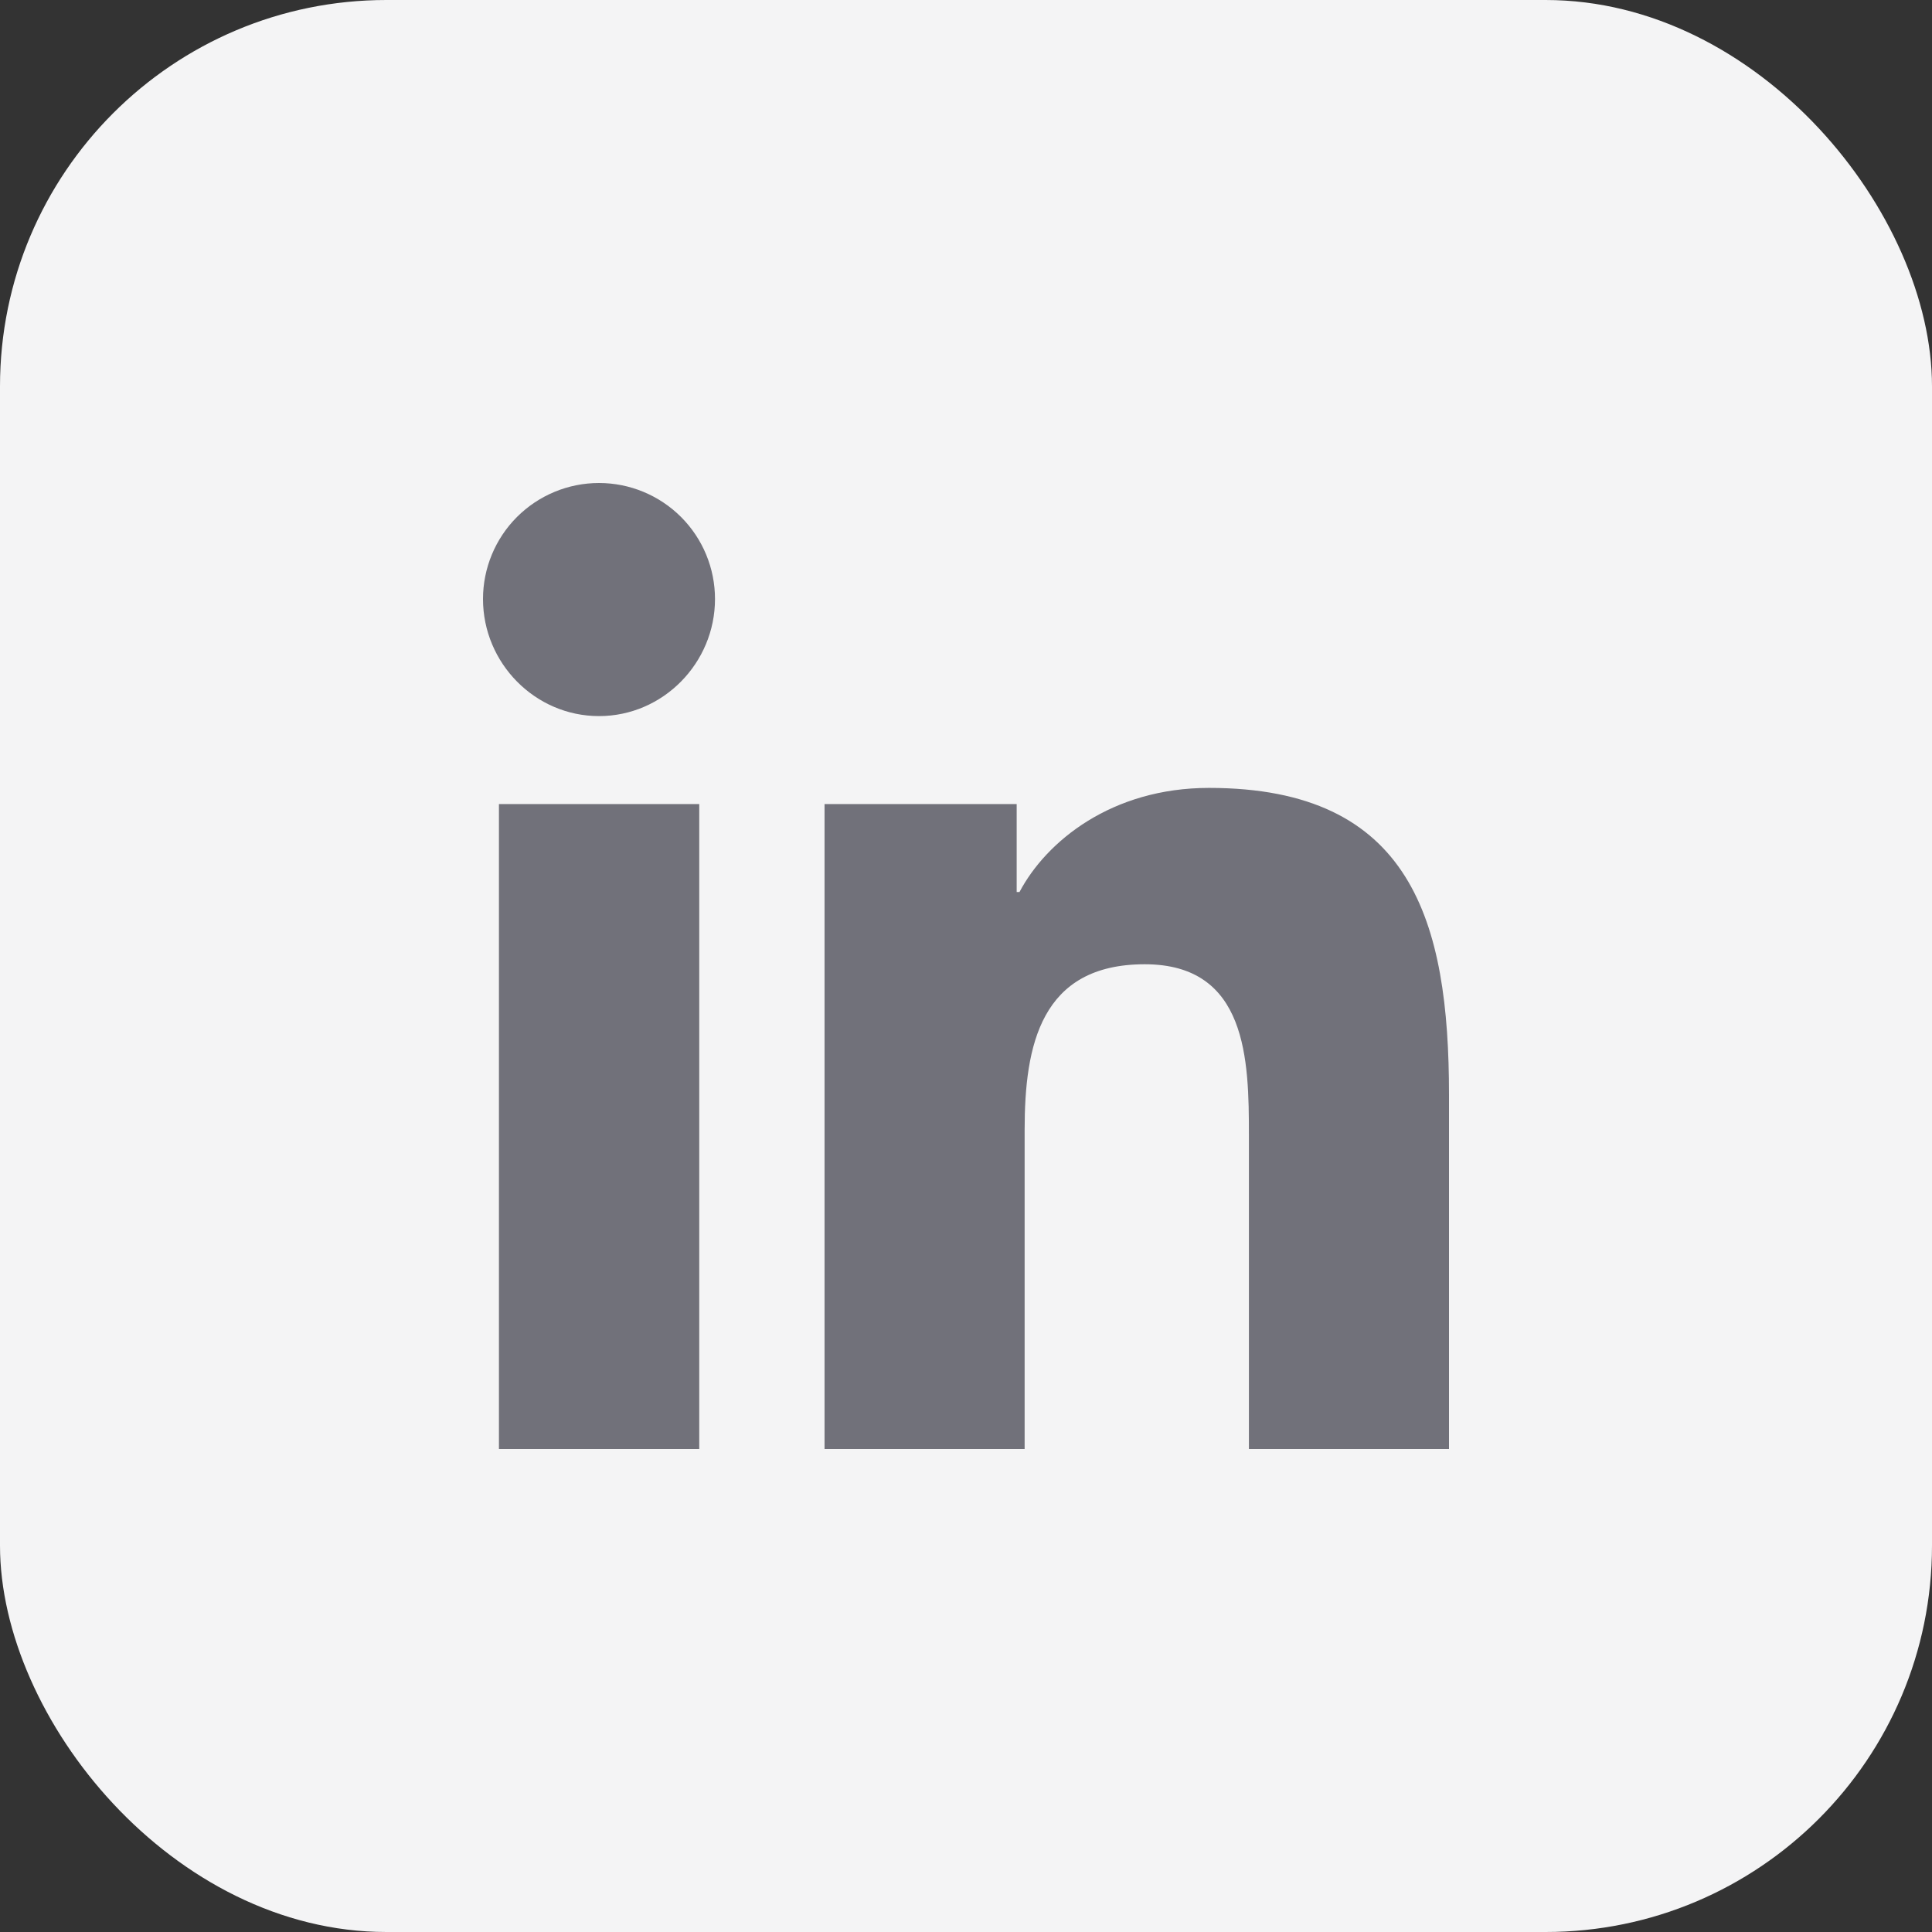
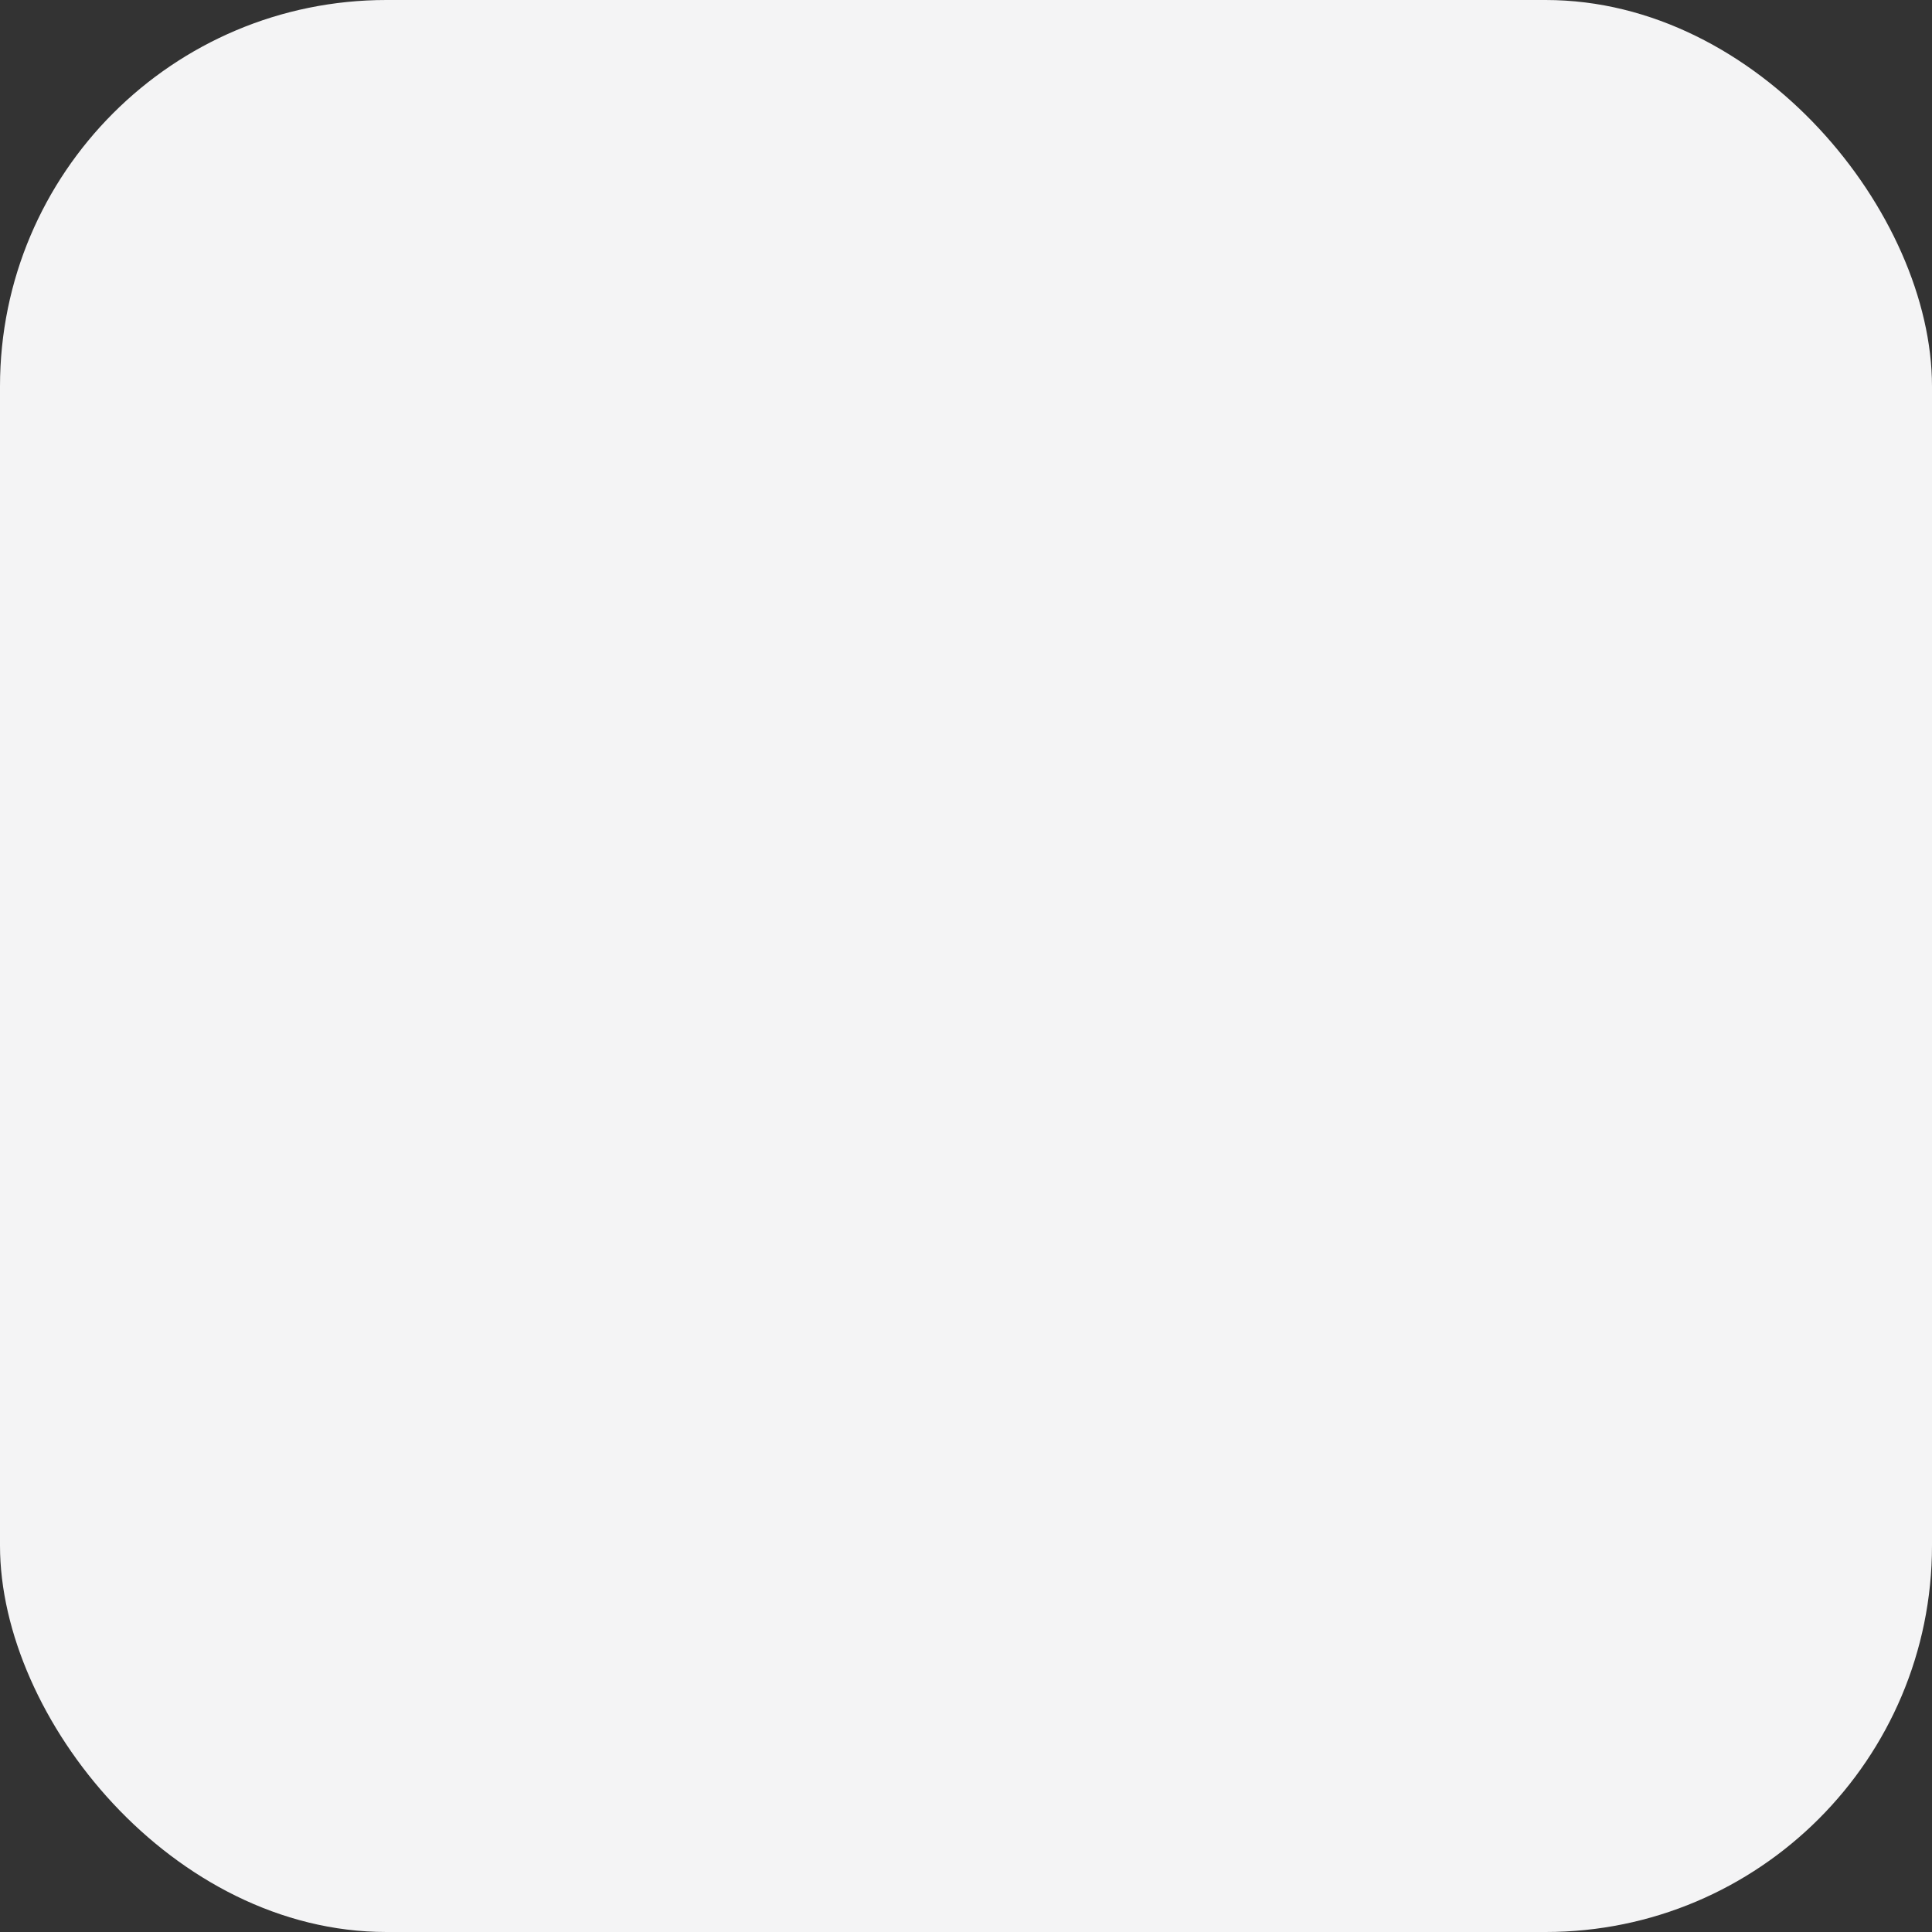
<svg xmlns="http://www.w3.org/2000/svg" width="60" height="60" viewBox="0 0 60 60" fill="none">
  <rect x="0" y="0" width="60" height="60" fill="#333333" stroke="none" />
  <rect width="60" height="60" rx="12" fill="#F4F4F5" />
-   <path d="M21.716 45H15.495V24.971H21.716V45ZM18.603 22.239C16.614 22.239 15 20.591 15 18.603C15 17.647 15.38 16.731 16.055 16.055C16.731 15.38 17.647 15 18.603 15C19.558 15 20.474 15.38 21.15 16.055C21.826 16.731 22.205 17.647 22.205 18.603C22.205 20.591 20.591 22.239 18.603 22.239ZM44.993 45H38.786V35.25C38.786 32.926 38.739 29.946 35.551 29.946C32.317 29.946 31.821 32.471 31.821 35.083V45H25.607V34.986V24.971H31.574V27.703H31.661C32.491 26.13 34.52 24.469 37.547 24.469C43.842 24.469 45 28.614 45 33.998V45H44.993Z" fill="#71717A" />
</svg>